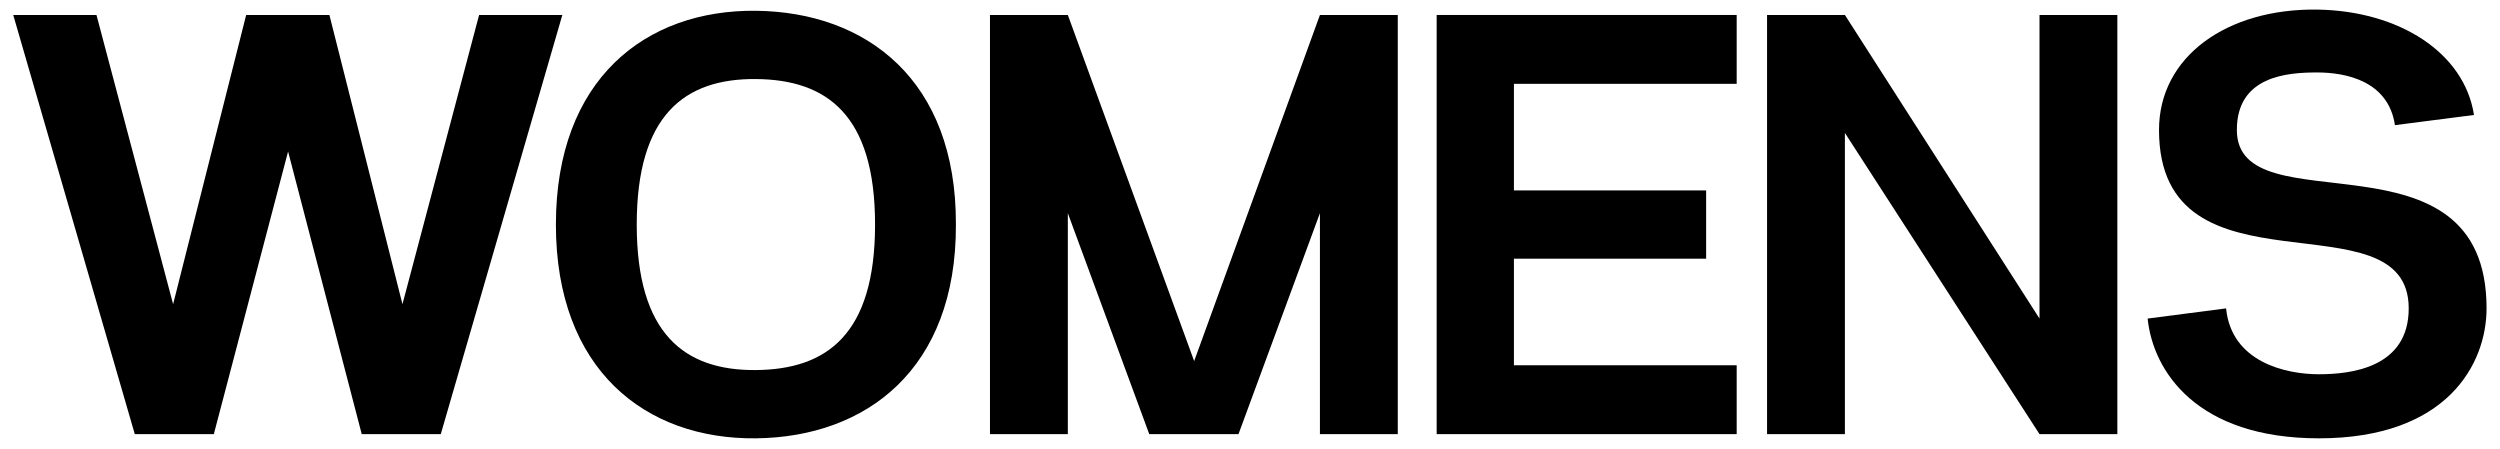
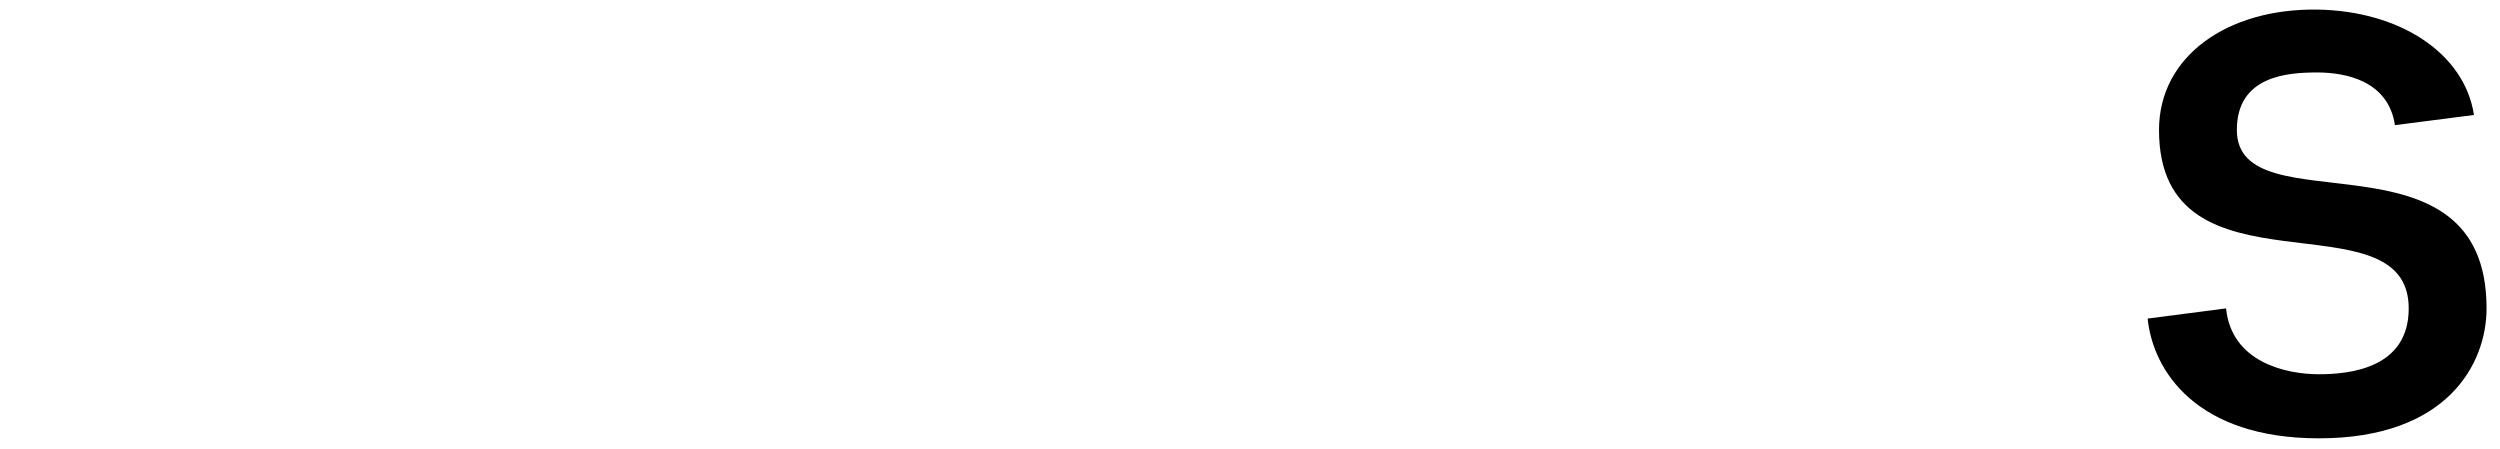
<svg xmlns="http://www.w3.org/2000/svg" width="167" height="30" viewBox="0 0 167 30" fill="none">
  <path d="M148.702 20.6C149.062 24.2 152.702 25 154.902 25C157.062 25 160.902 24.56 160.902 20.6C160.902 12.84 144.222 20.32 144.222 8.68C144.222 3.76 148.782 0.56 154.782 0.64C160.262 0.72 164.622 3.52 165.262 7.68L159.982 8.36C159.542 5.4 156.702 4.84 154.782 4.84C152.782 4.84 149.422 5.08 149.422 8.68C149.422 15.28 166.102 8.16 166.102 20.6C166.102 24.28 163.502 29.28 154.902 29.28C146.742 29.28 143.822 24.8 143.462 21.28L148.702 20.6Z" fill="black" />
-   <path d="M136.239 21.28V1L141.439 1V29H136.239L123.239 8.88V29H118.039V1L123.239 1L136.239 21.28Z" fill="black" />
-   <path d="M116.01 1V5.6L101.13 5.6V12.72L113.97 12.72V17.28L101.13 17.28V24.4L116.01 24.4V29L95.969 29V1L116.01 1Z" fill="black" />
-   <path d="M88.171 1L93.371 1V29H88.171V14.24L82.731 29L76.77 29L71.331 14.24V29H66.13V1L71.331 1L79.77 24.12L88.171 1Z" fill="black" />
-   <path d="M37.134 15C37.134 5.28 43.134 0.64 50.494 0.72C57.854 0.8 63.894 5.32 63.854 15C63.894 24.68 57.854 29.2 50.494 29.28C43.134 29.36 37.134 24.72 37.134 15ZM58.454 15C58.454 7.64 55.214 5.32 50.494 5.28C45.734 5.24 42.534 7.68 42.534 15C42.534 22.32 45.734 24.76 50.494 24.72C55.214 24.68 58.454 22.36 58.454 15Z" fill="black" />
-   <path d="M26.884 20.32L32.004 1L37.564 1L29.444 29H24.164L19.244 10.12L14.284 29L9.004 29L0.884 1L6.444 1L11.564 20.32L16.444 1L22.004 1L26.884 20.32Z" fill="black" />
</svg>